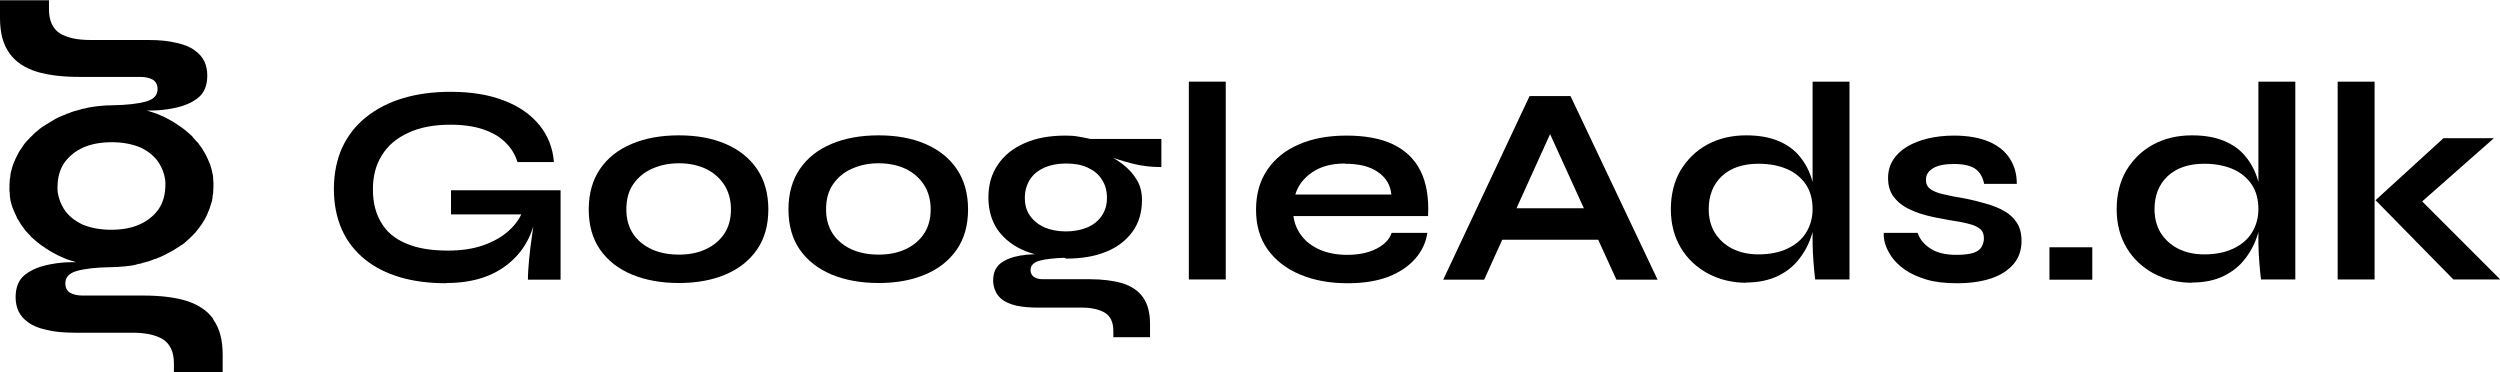
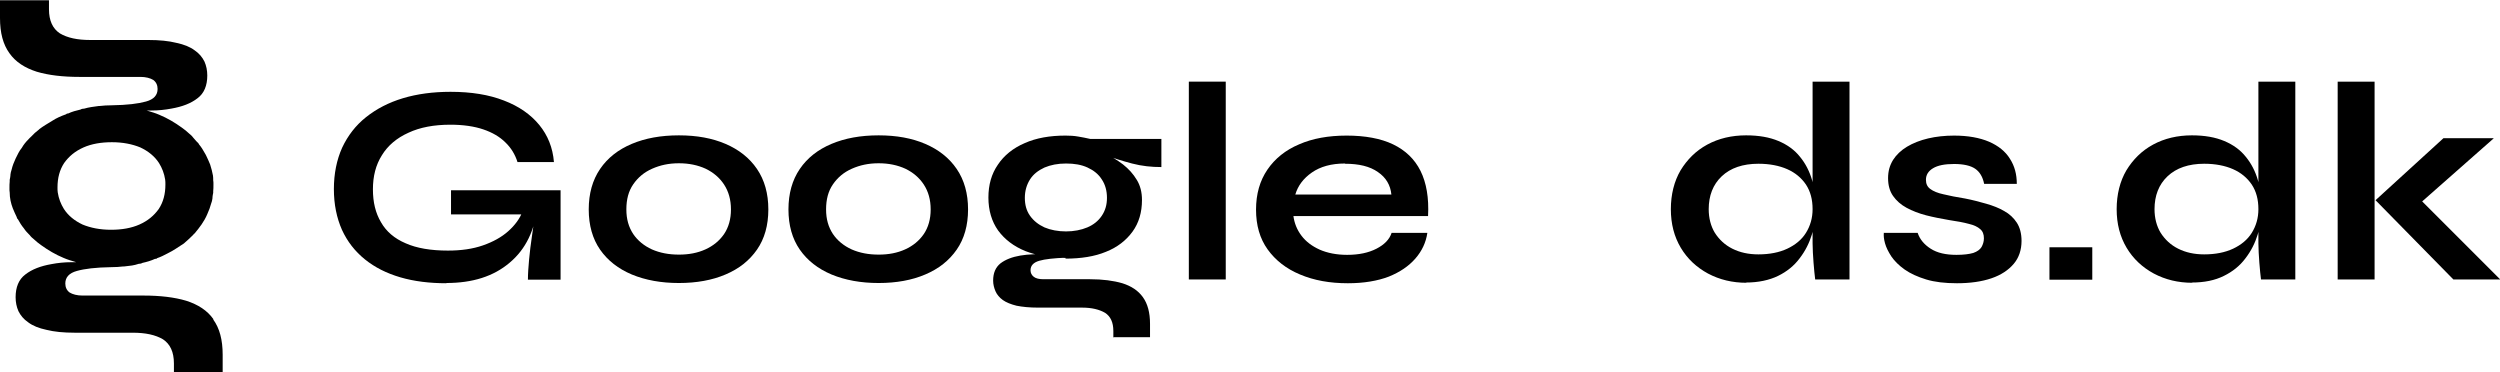
<svg xmlns="http://www.w3.org/2000/svg" id="Lag_2" viewBox="0 0 105.65 15.73">
  <g id="Layer_1">
    <g>
      <g>
        <path d="M18.87,11.97c-.72,0-1.37-.08-1.95-.25s-1.08-.42-1.5-.76-.74-.75-.97-1.25c-.22-.5-.34-1.07-.34-1.72s.12-1.24.35-1.75c.24-.51.57-.94,1.01-1.29s.96-.62,1.56-.8c.6-.18,1.27-.27,2.01-.27.87,0,1.62.12,2.26.37.63.24,1.13.59,1.49,1.03.36.44.57.96.62,1.57h-1.54c-.1-.32-.27-.6-.51-.83-.24-.24-.55-.42-.93-.55-.38-.13-.85-.2-1.39-.2-.7,0-1.29.11-1.78.34-.49.22-.87.54-1.12.95-.26.41-.38.89-.38,1.44s.11,1,.34,1.39c.22.39.57.69,1.04.89.47.21,1.07.31,1.79.31.56,0,1.05-.07,1.48-.22.43-.15.79-.35,1.07-.6s.49-.53.61-.85l.62-.23c-.1,1.03-.49,1.84-1.17,2.41-.68.58-1.57.86-2.68.86ZM22.31,11.82c0-.25.02-.53.05-.86.03-.32.07-.65.12-.98s.09-.64.13-.92h-3.55v-1.02h4.63v3.78h-1.38Z" />
        <path d="M28.69,11.96c-.75,0-1.41-.12-1.99-.36-.57-.24-1.02-.59-1.34-1.05-.32-.46-.48-1.03-.48-1.7s.16-1.24.48-1.71c.32-.47.77-.82,1.34-1.06.57-.24,1.23-.36,1.99-.36s1.41.12,1.97.36c.56.24,1.01.59,1.33,1.06.32.47.48,1.04.48,1.71s-.16,1.24-.48,1.7c-.32.46-.76.81-1.33,1.05-.56.24-1.22.36-1.97.36ZM28.69,10.76c.42,0,.79-.07,1.12-.22s.59-.36.79-.65c.19-.28.29-.63.29-1.04s-.1-.76-.29-1.05c-.19-.29-.45-.51-.78-.67-.33-.15-.7-.23-1.13-.23s-.79.08-1.13.23c-.34.15-.6.37-.8.66-.2.29-.29.64-.29,1.06s.1.75.29,1.04c.19.28.46.5.79.65.34.15.72.22,1.14.22Z" />
        <path d="M37.13,11.96c-.75,0-1.41-.12-1.99-.36-.57-.24-1.02-.59-1.34-1.05-.32-.46-.48-1.03-.48-1.7s.16-1.24.48-1.71c.32-.47.77-.82,1.34-1.06.57-.24,1.23-.36,1.99-.36s1.41.12,1.97.36c.56.24,1.01.59,1.33,1.06.32.47.48,1.04.48,1.71s-.16,1.24-.48,1.7c-.32.46-.76.81-1.33,1.05-.56.24-1.22.36-1.97.36ZM37.13,10.76c.42,0,.79-.07,1.12-.22s.59-.36.79-.65c.19-.28.29-.63.29-1.04s-.1-.76-.29-1.05c-.19-.29-.45-.51-.78-.67-.33-.15-.7-.23-1.13-.23s-.79.08-1.13.23c-.34.15-.6.37-.8.66-.2.29-.29.64-.29,1.06s.1.75.29,1.04c.19.28.46.5.79.65.34.15.72.22,1.14.22Z" />
        <path d="M45.04,10.9c-.65,0-1.22-.1-1.71-.29-.49-.2-.87-.49-1.15-.87-.27-.38-.41-.85-.41-1.39s.13-1,.4-1.39c.26-.39.64-.7,1.13-.91.49-.22,1.07-.32,1.73-.32.18,0,.36.01.53.04s.34.06.51.1h3.01v1.19c-.41,0-.82-.04-1.24-.15-.42-.11-.79-.23-1.11-.35l-.04-.08c.27.13.53.29.77.47.24.19.43.4.58.65.15.24.22.53.22.85,0,.52-.13.97-.4,1.34s-.64.66-1.12.85c-.48.2-1.06.29-1.72.29ZM47.05,14.28v-.29c0-.37-.12-.62-.35-.77-.24-.14-.56-.22-.97-.22h-1.86c-.36,0-.66-.03-.91-.08-.24-.06-.44-.14-.58-.24-.14-.1-.25-.23-.31-.37-.06-.14-.1-.29-.1-.45,0-.32.1-.56.31-.73.21-.16.49-.27.84-.33.35-.06.74-.07,1.16-.04l.76.13c-.5.02-.88.06-1.12.13-.24.07-.37.2-.37.4,0,.12.05.21.14.28s.23.1.41.1h1.96c.54,0,.99.06,1.37.17.38.12.67.31.87.59.2.28.3.65.3,1.13v.56h-1.56ZM45.04,9.78c.34,0,.65-.06.91-.17.26-.11.46-.27.61-.49s.22-.47.22-.76-.07-.56-.22-.78c-.14-.22-.34-.38-.6-.5-.26-.12-.56-.17-.91-.17s-.65.06-.91.17c-.26.12-.47.28-.61.5-.14.22-.22.48-.22.78s.07.55.22.76.35.37.61.49c.26.11.57.17.92.17Z" />
        <path d="M50.24,3.45h1.56v8.36h-1.56V3.45Z" />
        <path d="M58.81,9.84h1.51c-.06.41-.23.77-.51,1.09-.28.32-.65.57-1.12.76-.47.18-1.05.28-1.73.28-.76,0-1.43-.12-2.02-.37-.58-.24-1.04-.6-1.37-1.06-.33-.46-.49-1.02-.49-1.68s.16-1.22.48-1.69c.32-.47.77-.83,1.34-1.07.57-.25,1.24-.37,2.01-.37s1.44.12,1.96.37c.52.25.91.62,1.16,1.12s.36,1.14.32,1.91h-5.69c.04.3.15.58.34.83.19.25.44.44.77.59.32.14.71.22,1.16.22.5,0,.91-.09,1.24-.26.33-.17.55-.39.64-.67ZM56.84,6.91c-.58,0-1.04.13-1.4.38-.36.25-.59.56-.7.93h4.06c-.04-.4-.23-.72-.57-.95-.34-.24-.8-.35-1.39-.35Z" />
-         <path d="M60.99,11.82l3.65-7.76h1.73l3.68,7.76h-1.74l-3.19-7h.77l-3.17,7h-1.73ZM62.92,10.13v-1.33h5.14v1.33h-5.14Z" />
        <path d="M73.81,11.95c-.6,0-1.14-.13-1.63-.39-.48-.26-.87-.62-1.15-1.09-.28-.47-.42-1.01-.42-1.63s.14-1.18.41-1.64c.28-.46.65-.83,1.13-1.09.48-.26,1.03-.39,1.64-.39.54,0,.99.08,1.37.24.38.16.68.38.91.67.23.28.4.61.51.99.11.38.16.78.16,1.22,0,.35-.06.71-.17,1.07-.11.36-.28.7-.52,1.01-.23.31-.54.56-.91.74s-.83.28-1.36.28ZM74.31,10.75c.47,0,.88-.08,1.22-.24.34-.16.61-.38.79-.67s.28-.62.28-1c0-.41-.09-.75-.28-1.04-.19-.28-.45-.5-.79-.65-.34-.15-.75-.23-1.22-.23-.66,0-1.18.18-1.55.53-.37.35-.55.82-.55,1.39,0,.38.09.72.26,1,.18.28.42.51.74.67.32.16.68.24,1.1.24ZM76.6,3.45h1.56v8.36h-1.45c-.02-.18-.05-.42-.07-.71s-.04-.57-.04-.82V3.45Z" />
        <path d="M79.6,9.84h1.44c.09.27.27.49.55.67s.64.26,1.09.26c.3,0,.54-.03.71-.08.17-.06.28-.14.35-.25.06-.11.1-.23.1-.37,0-.17-.05-.3-.16-.39-.1-.09-.26-.17-.48-.22-.22-.06-.49-.11-.83-.16-.34-.06-.66-.12-.97-.2-.31-.08-.59-.19-.83-.32-.24-.13-.43-.3-.57-.5-.14-.2-.21-.45-.21-.75s.07-.54.21-.77c.14-.22.34-.41.59-.56.25-.15.55-.27.89-.35.34-.08.71-.12,1.1-.12.59,0,1.08.09,1.48.26.39.17.69.41.88.72.2.31.29.66.29,1.06h-1.38c-.06-.3-.19-.51-.38-.64-.19-.13-.49-.2-.89-.2s-.69.06-.89.18c-.2.12-.3.28-.3.49,0,.17.06.3.19.39.12.09.31.17.55.22.24.06.55.12.92.18.31.06.61.14.89.22s.54.18.76.31c.22.12.4.29.53.49s.2.46.2.77c0,.38-.11.71-.33.97-.22.26-.53.47-.94.61-.41.14-.9.21-1.46.21-.5,0-.94-.05-1.3-.16s-.67-.25-.91-.42c-.24-.17-.43-.36-.56-.55-.13-.2-.22-.38-.27-.56-.05-.18-.06-.32-.05-.43Z" />
        <path d="M88.42,10.45v1.37h-1.81v-1.37h1.81Z" />
        <path d="M92.65,11.95c-.6,0-1.14-.13-1.63-.39-.48-.26-.87-.62-1.15-1.09-.28-.47-.42-1.01-.42-1.63s.14-1.18.41-1.64c.28-.46.65-.83,1.13-1.09.48-.26,1.03-.39,1.64-.39.54,0,.99.08,1.37.24s.68.38.91.67c.23.28.4.61.51.99.11.38.16.78.16,1.22,0,.35-.06.71-.17,1.07-.11.36-.28.7-.52,1.01-.23.31-.54.56-.91.74-.38.19-.83.28-1.36.28ZM93.15,10.75c.47,0,.88-.08,1.22-.24.34-.16.61-.38.79-.67.18-.29.28-.62.28-1,0-.41-.09-.75-.28-1.04-.19-.28-.45-.5-.79-.65s-.75-.23-1.22-.23c-.66,0-1.18.18-1.55.53-.37.35-.55.82-.55,1.39,0,.38.09.72.26,1,.18.28.42.51.74.67.32.16.68.24,1.1.24ZM95.44,3.45h1.56v8.36h-1.45c-.02-.18-.05-.42-.07-.71s-.04-.57-.04-.82V3.45Z" />
        <path d="M98.79,3.45h1.56v8.36h-1.56V3.45ZM105.38,5.85l-3.55,3.13.04-.96,3.79,3.79h-1.98l-3.29-3.35,2.87-2.62h2.12Z" />
      </g>
      <path d="M9.02,13.49c-.26-.37-.65-.62-1.15-.78-.5-.15-1.11-.22-1.81-.22h-2.58c-.22,0-.41-.05-.54-.13-.12-.09-.18-.22-.18-.38,0-.26.16-.44.49-.53.32-.09.79-.15,1.46-.16.17,0,.34-.01.5-.03h.04c.12-.01.22-.03.33-.04.09-.01.18-.04.28-.07.05,0,.11-.01.16-.04.18-.04.36-.09.53-.17.04,0,.07,0,.09-.03.15-.05.29-.12.44-.2.25-.12.47-.28.69-.42.15-.13.28-.25.4-.37.01-.03.03-.04.05-.05.21-.25.41-.51.54-.82.07-.15.13-.32.17-.47.03-.07.04-.15.05-.21v-.04c.01-.05.01-.12.03-.18v-.07c.01-.09.01-.18.01-.26v-.08s0-.08-.01-.12c0-.08,0-.13-.01-.2-.03-.16-.07-.32-.12-.47-.05-.13-.11-.25-.17-.38-.01-.03-.03-.05-.05-.09-.07-.13-.15-.26-.25-.38-.01-.03-.04-.07-.07-.09-.01-.01-.04-.04-.05-.05-.04-.05-.09-.11-.13-.15-.05-.07-.11-.12-.16-.16-.09-.09-.21-.18-.32-.26-.29-.21-.61-.4-.95-.54-.16-.07-.33-.12-.5-.17-.01,0-.03-.01-.04-.01h.21c.29,0,.58-.03.84-.08.46-.08.83-.22,1.11-.44.28-.21.41-.54.41-.96,0-.21-.04-.41-.12-.59-.09-.18-.22-.34-.41-.47-.2-.15-.45-.25-.78-.32-.32-.08-.71-.12-1.19-.12h-2.45c-.54,0-.96-.09-1.28-.28-.3-.2-.46-.53-.46-1.02v-.38H0v.75c0,.63.13,1.12.4,1.49.26.37.65.62,1.15.78.5.15,1.11.22,1.81.22h2.58c.22,0,.41.05.54.13.12.09.18.22.18.38,0,.26-.16.44-.49.53-.32.09-.79.15-1.46.16-.17,0-.34.01-.51.03h-.03c-.21.03-.41.05-.61.11-.05,0-.11.01-.16.04-.18.04-.36.09-.53.17-.03-.01-.05,0-.08.03-.2.07-.41.16-.59.28-.18.11-.37.22-.53.34l-.03.03c-.12.09-.22.18-.32.29-.05.04-.08.08-.12.12-.11.11-.2.22-.28.36-.11.13-.18.29-.26.45-.07.15-.13.3-.17.47-.03.08-.04.15-.05.22v.03c-.01.05-.01.12-.03.18v.07c-.01.09-.01.17-.01.26v.08s0,.08.01.12c0,.24.05.46.13.67.05.13.11.25.17.38,0,.04.03.07.05.09.07.13.15.26.25.38.07.11.16.2.25.29.05.07.11.12.16.16.09.09.21.18.32.26.29.21.61.4.95.54.16.07.33.12.5.17.01.01.03.01.04.01h-.21c-.29,0-.58.03-.84.08-.46.08-.83.22-1.11.44-.28.21-.41.54-.41.96,0,.21.04.41.12.59.09.18.22.34.41.47.2.15.45.25.78.32.32.08.71.12,1.19.12h2.45c.54,0,.96.09,1.28.28.3.2.46.53.46,1.02v.38h2.06v-.75c0-.63-.13-1.12-.4-1.49ZM2.43,7.92c0-.4.09-.74.28-1.03.2-.28.46-.5.82-.66.34-.15.74-.22,1.2-.22s.86.08,1.2.22c.34.16.61.38.79.66.13.21.22.44.26.7.01.07.01.13.01.21,0,.4-.09.74-.28,1.03-.2.28-.46.5-.82.66-.34.15-.74.22-1.2.22s-.86-.08-1.2-.22c-.34-.16-.61-.38-.79-.66-.13-.21-.22-.44-.26-.7-.01-.07-.01-.13-.01-.21Z" />
    </g>
  </g>
</svg>